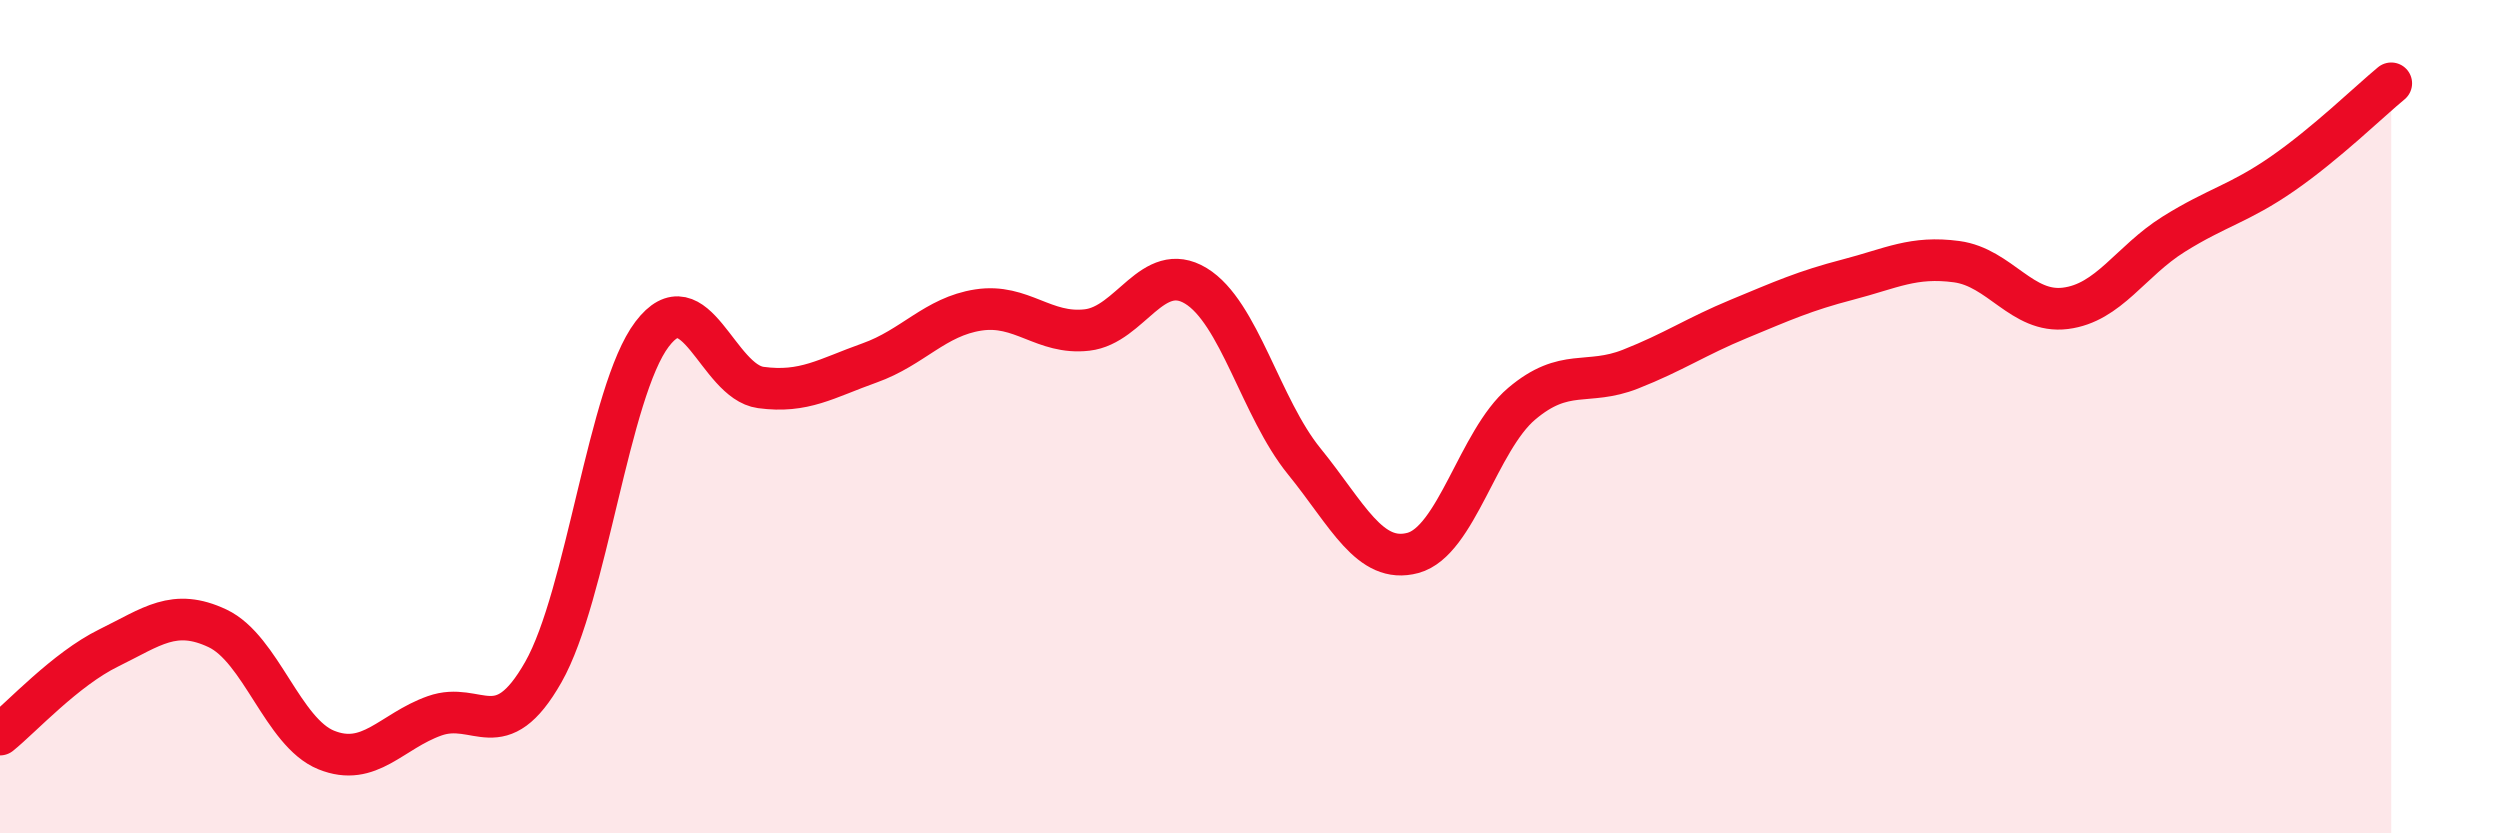
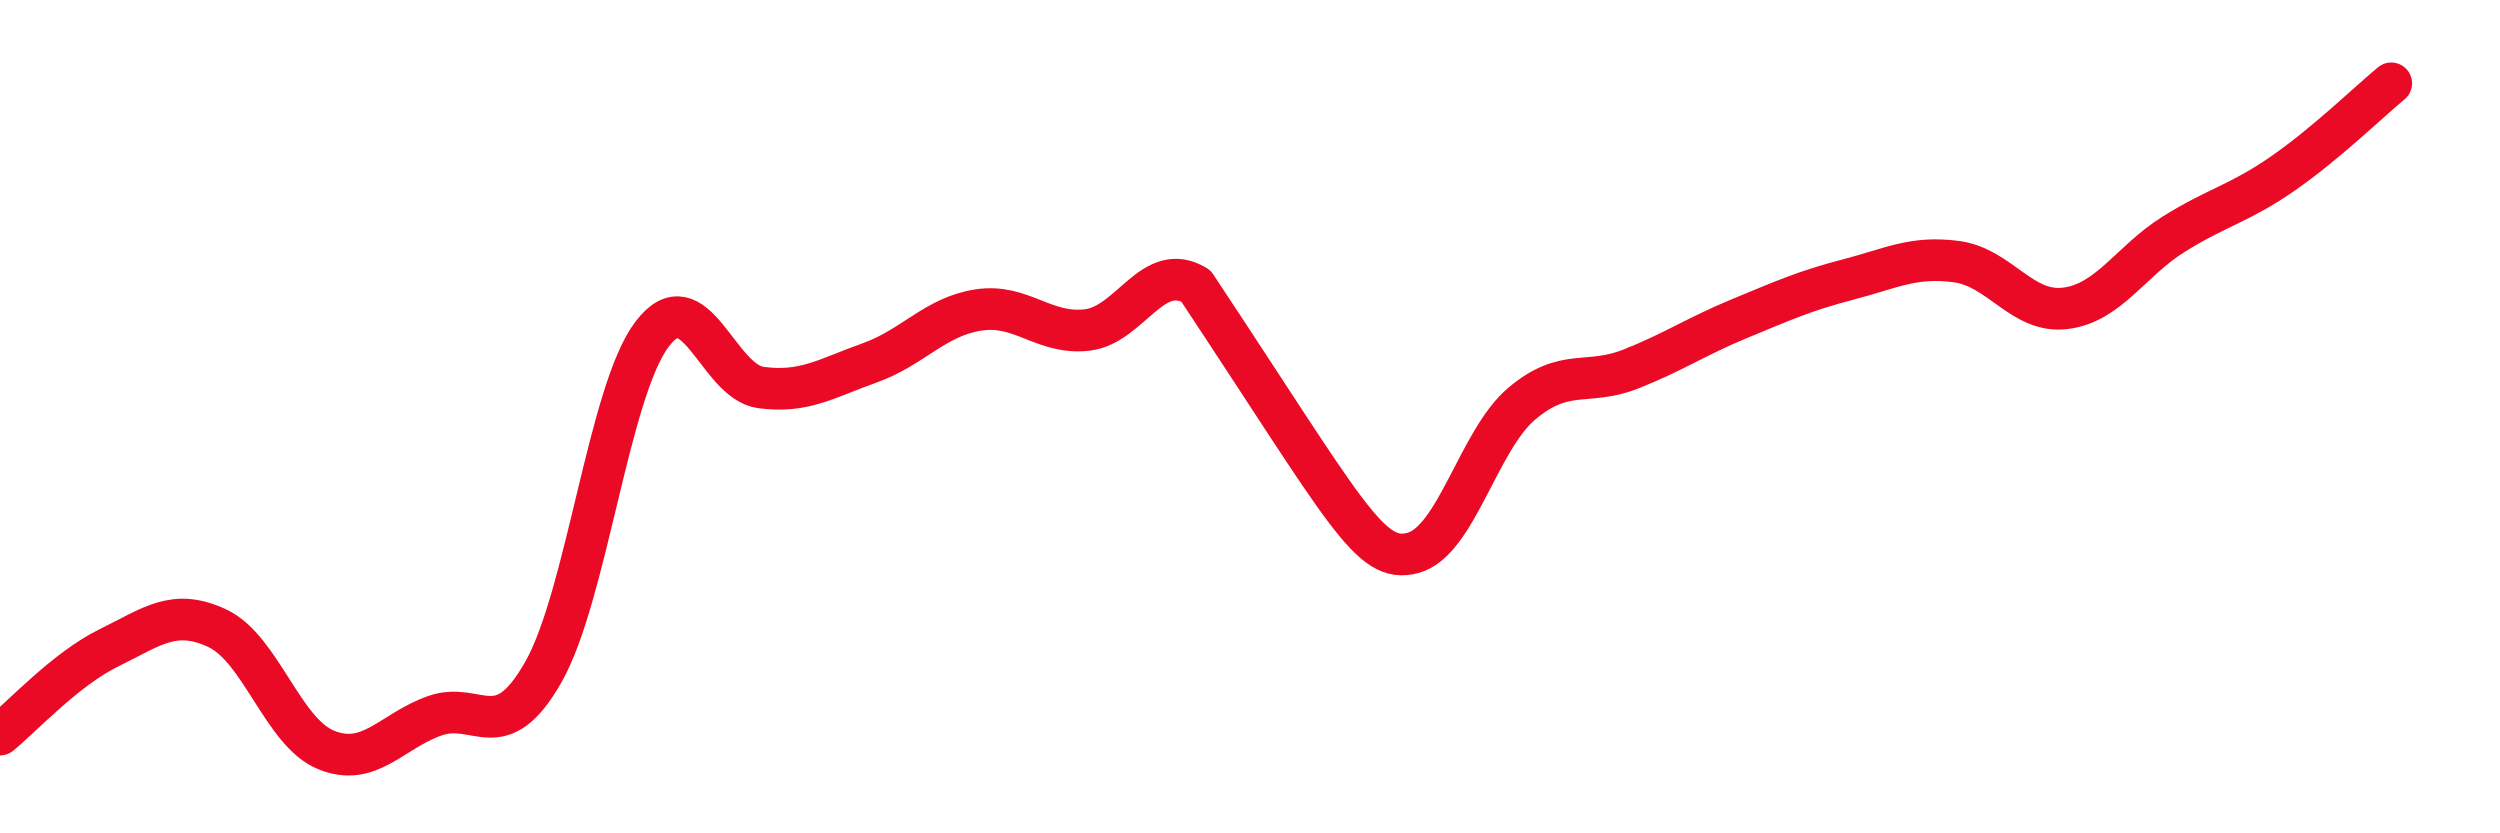
<svg xmlns="http://www.w3.org/2000/svg" width="60" height="20" viewBox="0 0 60 20">
-   <path d="M 0,17.63 C 0.52,17.21 1.57,16.06 2.61,15.55 C 3.65,15.04 4.18,14.59 5.22,15.08 C 6.26,15.57 6.79,17.58 7.83,18 C 8.87,18.42 9.39,17.55 10.43,17.18 C 11.47,16.81 12,17.96 13.04,16.13 C 14.08,14.3 14.61,9.39 15.65,8.02 C 16.69,6.65 17.22,9.16 18.26,9.3 C 19.3,9.44 19.83,9.08 20.87,8.71 C 21.91,8.34 22.44,7.6 23.48,7.44 C 24.52,7.28 25.05,8.04 26.09,7.92 C 27.13,7.8 27.66,6.23 28.7,6.86 C 29.74,7.49 30.26,9.79 31.3,11.07 C 32.34,12.35 32.87,13.55 33.91,13.27 C 34.95,12.99 35.48,10.57 36.52,9.69 C 37.56,8.81 38.09,9.27 39.13,8.86 C 40.17,8.45 40.7,8.08 41.74,7.65 C 42.78,7.22 43.31,6.98 44.35,6.71 C 45.39,6.44 45.92,6.14 46.96,6.28 C 48,6.42 48.53,7.53 49.57,7.4 C 50.61,7.27 51.13,6.27 52.17,5.62 C 53.21,4.97 53.74,4.89 54.78,4.17 C 55.82,3.45 56.87,2.43 57.39,2L57.39 20L0 20Z" fill="#EB0A25" opacity="0.1" stroke-linecap="round" stroke-linejoin="round" />
-   <path d="M 0,17.63 C 0.52,17.21 1.57,16.06 2.61,15.55 C 3.65,15.04 4.18,14.59 5.22,15.08 C 6.26,15.57 6.79,17.58 7.83,18 C 8.87,18.42 9.39,17.55 10.43,17.18 C 11.47,16.81 12,17.96 13.04,16.13 C 14.08,14.3 14.61,9.39 15.65,8.02 C 16.69,6.65 17.22,9.16 18.26,9.3 C 19.3,9.44 19.83,9.08 20.87,8.71 C 21.91,8.34 22.44,7.6 23.48,7.44 C 24.52,7.28 25.05,8.04 26.09,7.92 C 27.13,7.8 27.66,6.23 28.7,6.86 C 29.74,7.49 30.26,9.79 31.3,11.07 C 32.34,12.35 32.87,13.55 33.91,13.27 C 34.95,12.99 35.48,10.57 36.52,9.69 C 37.56,8.81 38.09,9.27 39.13,8.86 C 40.17,8.45 40.7,8.08 41.74,7.65 C 42.78,7.22 43.31,6.98 44.35,6.71 C 45.39,6.44 45.92,6.14 46.96,6.28 C 48,6.42 48.53,7.53 49.57,7.4 C 50.61,7.27 51.13,6.27 52.17,5.62 C 53.21,4.97 53.74,4.89 54.78,4.17 C 55.82,3.45 56.87,2.43 57.39,2" stroke="#EB0A25" stroke-width="1" fill="none" stroke-linecap="round" stroke-linejoin="round" />
+   <path d="M 0,17.63 C 0.52,17.21 1.57,16.06 2.61,15.55 C 3.65,15.04 4.18,14.59 5.22,15.08 C 6.26,15.57 6.79,17.58 7.83,18 C 8.87,18.42 9.39,17.55 10.43,17.18 C 11.47,16.81 12,17.96 13.04,16.13 C 14.08,14.3 14.61,9.39 15.65,8.02 C 16.69,6.65 17.22,9.16 18.26,9.3 C 19.3,9.44 19.83,9.08 20.87,8.71 C 21.91,8.34 22.44,7.6 23.48,7.44 C 24.52,7.28 25.05,8.04 26.09,7.92 C 27.13,7.8 27.66,6.23 28.7,6.86 C 32.34,12.35 32.87,13.55 33.91,13.27 C 34.95,12.99 35.48,10.57 36.52,9.69 C 37.56,8.81 38.09,9.27 39.13,8.86 C 40.17,8.45 40.7,8.08 41.74,7.65 C 42.78,7.22 43.31,6.98 44.35,6.71 C 45.39,6.44 45.92,6.14 46.96,6.28 C 48,6.42 48.53,7.53 49.57,7.4 C 50.61,7.27 51.13,6.27 52.17,5.62 C 53.21,4.97 53.74,4.89 54.78,4.17 C 55.82,3.45 56.87,2.43 57.39,2" stroke="#EB0A25" stroke-width="1" fill="none" stroke-linecap="round" stroke-linejoin="round" />
</svg>